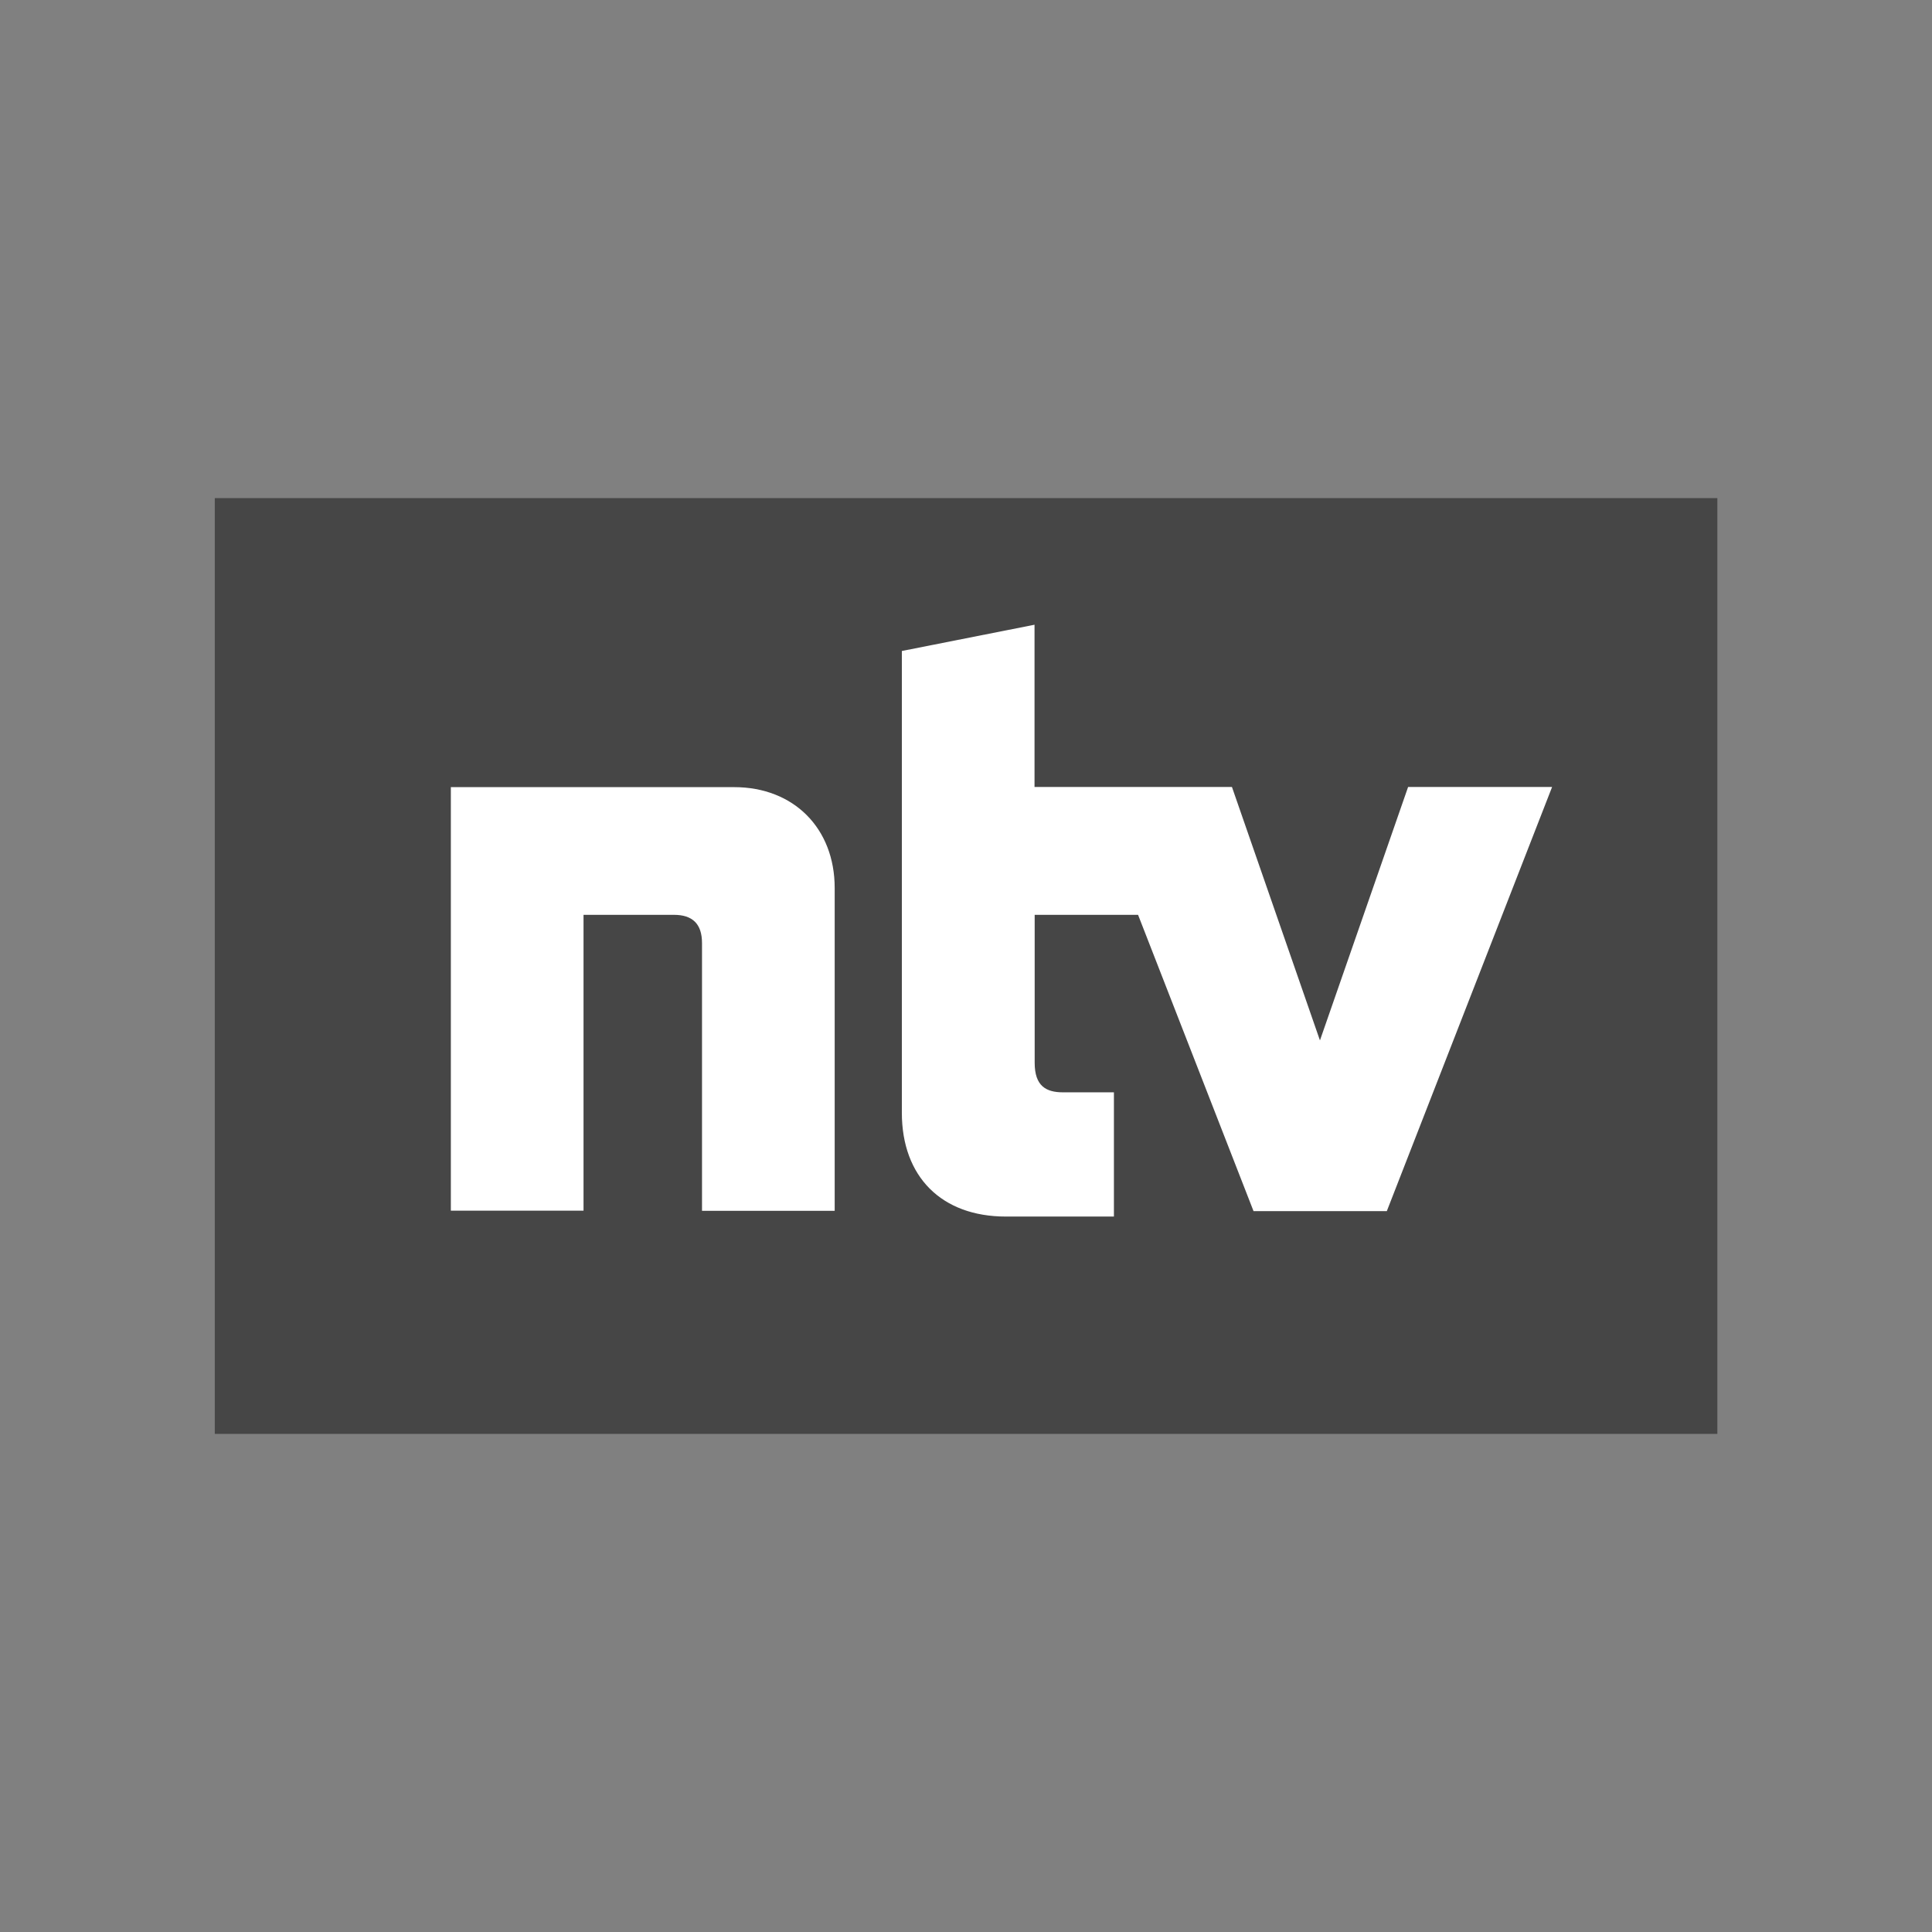
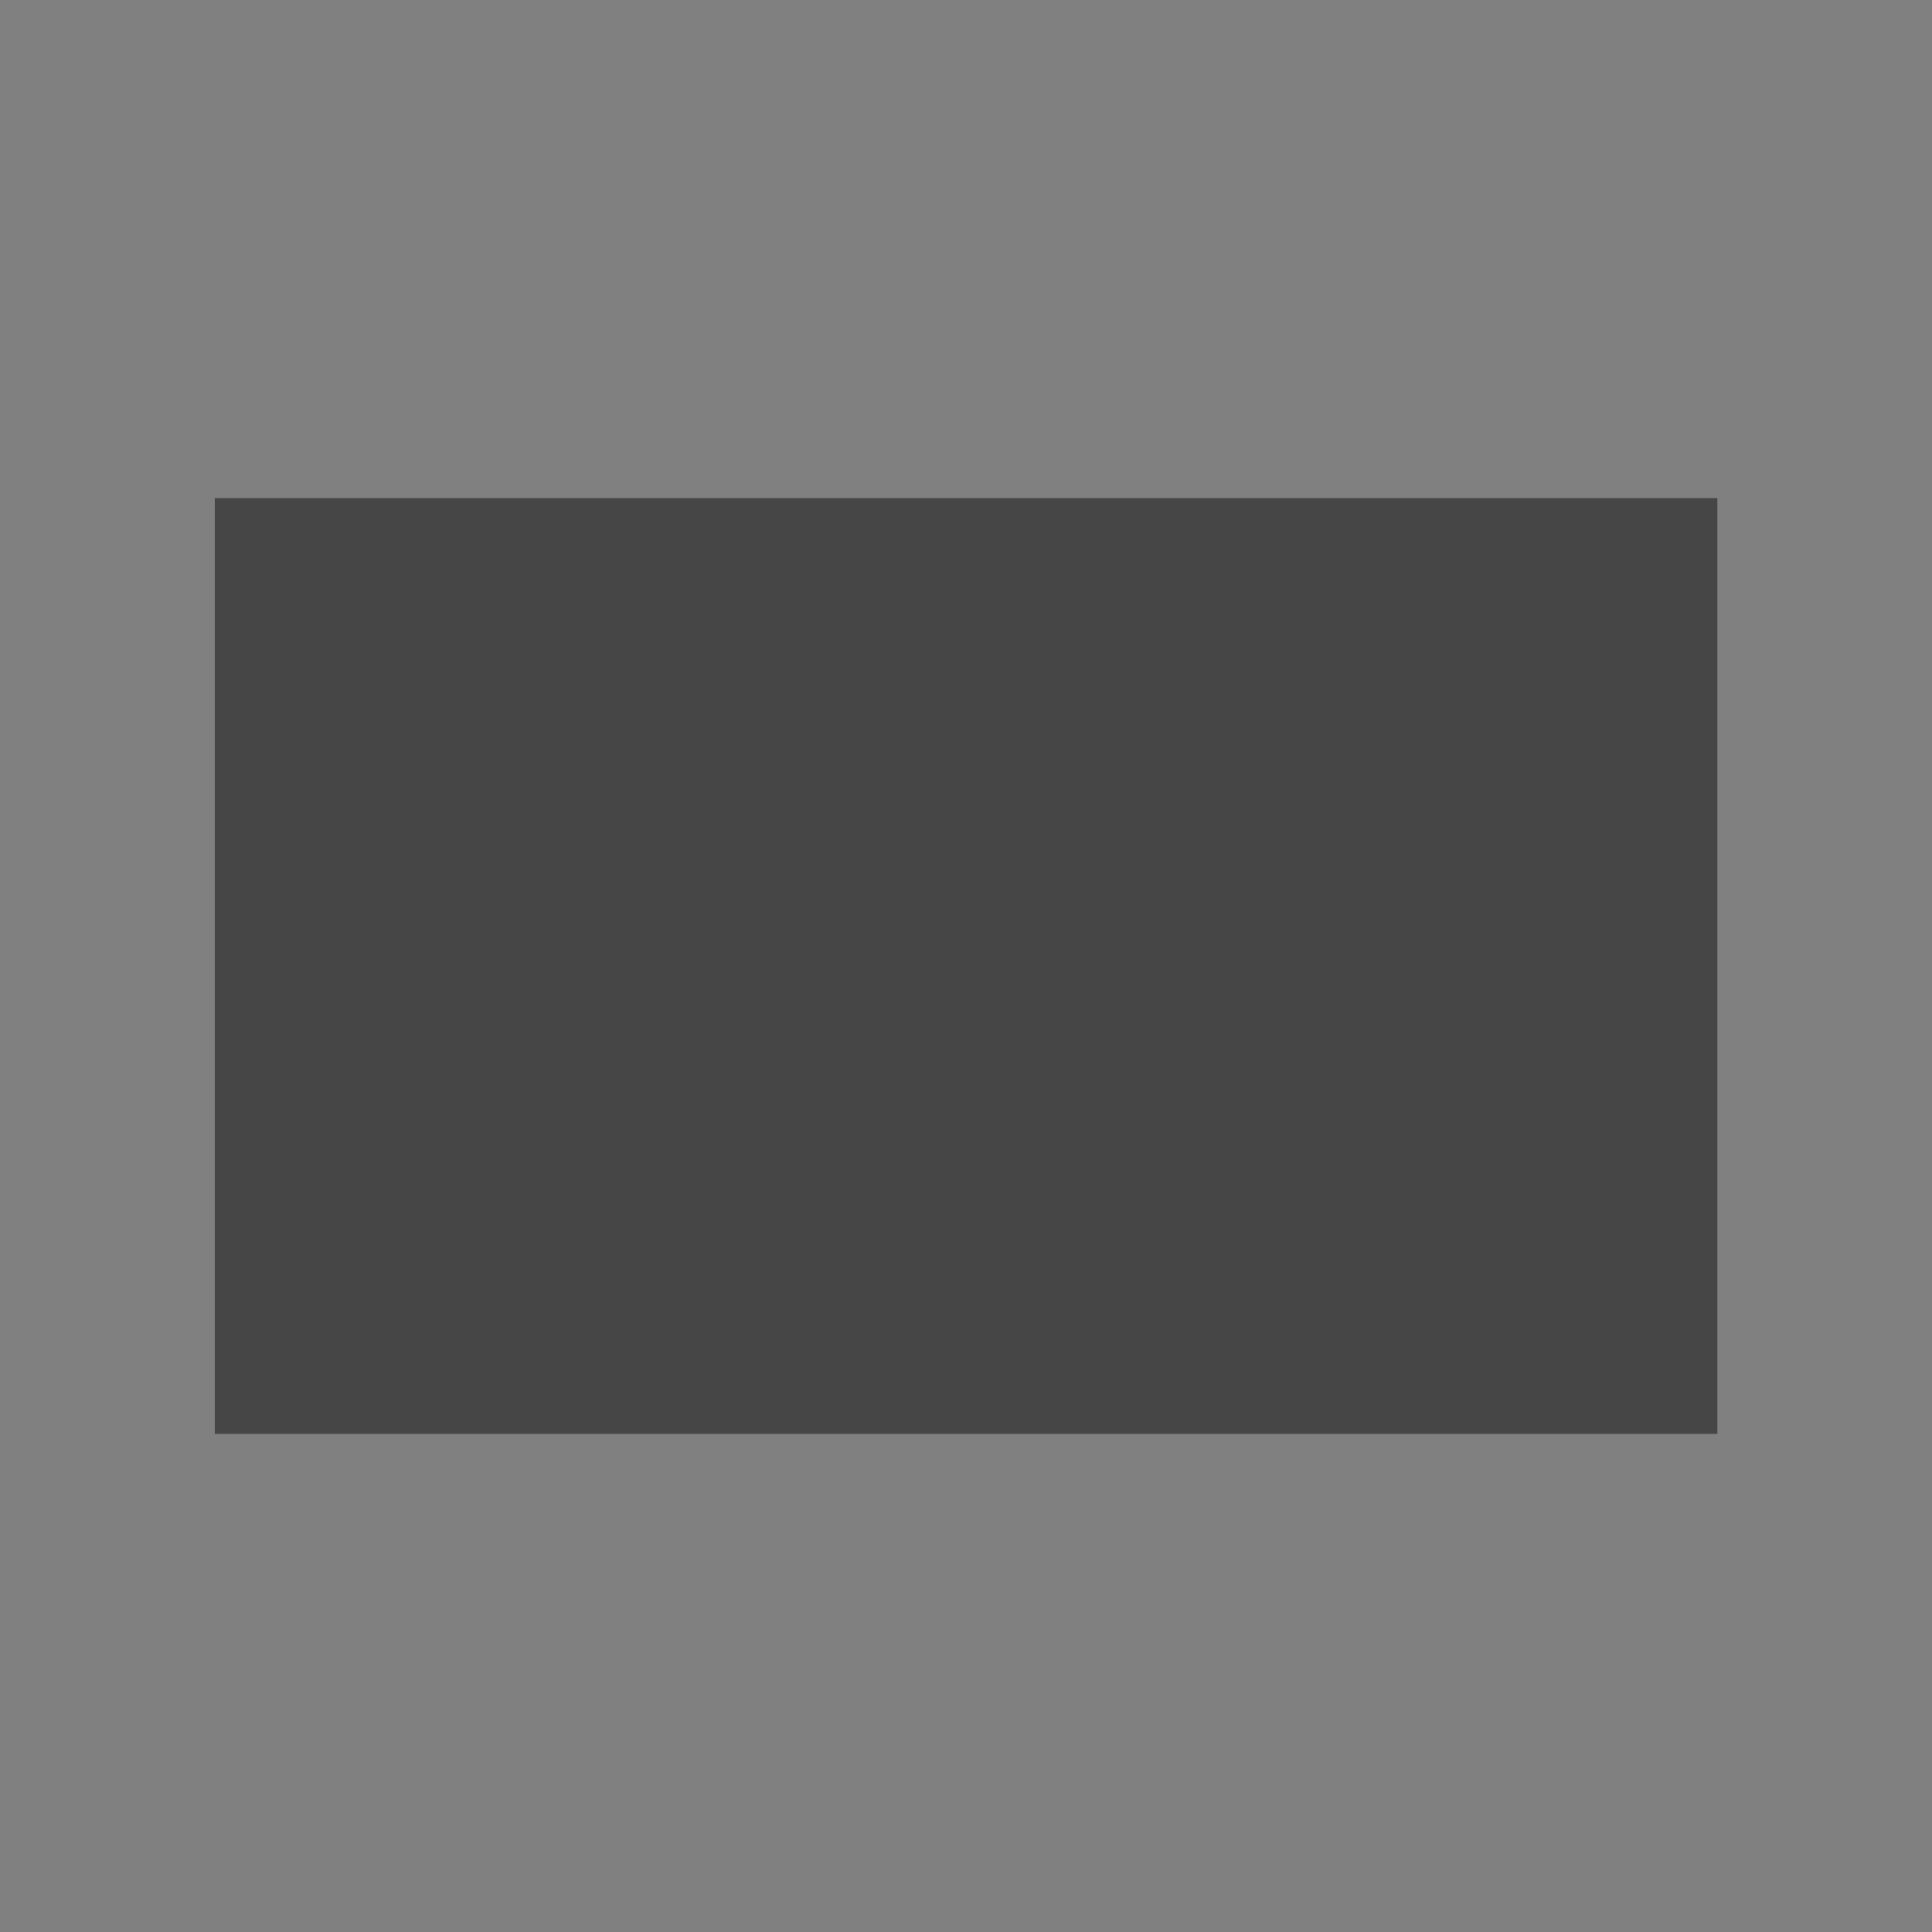
<svg xmlns="http://www.w3.org/2000/svg" width="1280" height="1280" viewBox="0 0 1280 1280">
  <rect x="0" y="0" width="1280" height="1280" fill="#808080" stroke="none" />
  <path fill="#464646" fill-rule="evenodd" d="M142.3 330h995.5v620H142.3V330z" />
-   <path fill="#fff" d="M486.4 521.5H298.7v280.6h87.9v-196h59.9c12.3 0 18.6 6 18.6 18.7v177.4H553V588.3c0-39.5-27.1-66.8-66.6-66.8zm446.5-.1-58.4 167.9-58.3-167.9H685.4V413.9l-87.9 17.4v305.9c0 42.4 26.3 68.8 68.9 68.8H738v-82.3h-33.7c-11.3 0-18.8-4.2-18.8-19.6v-98H754l76.5 196.3h88.3l109.5-281h-95.4z" />
</svg>